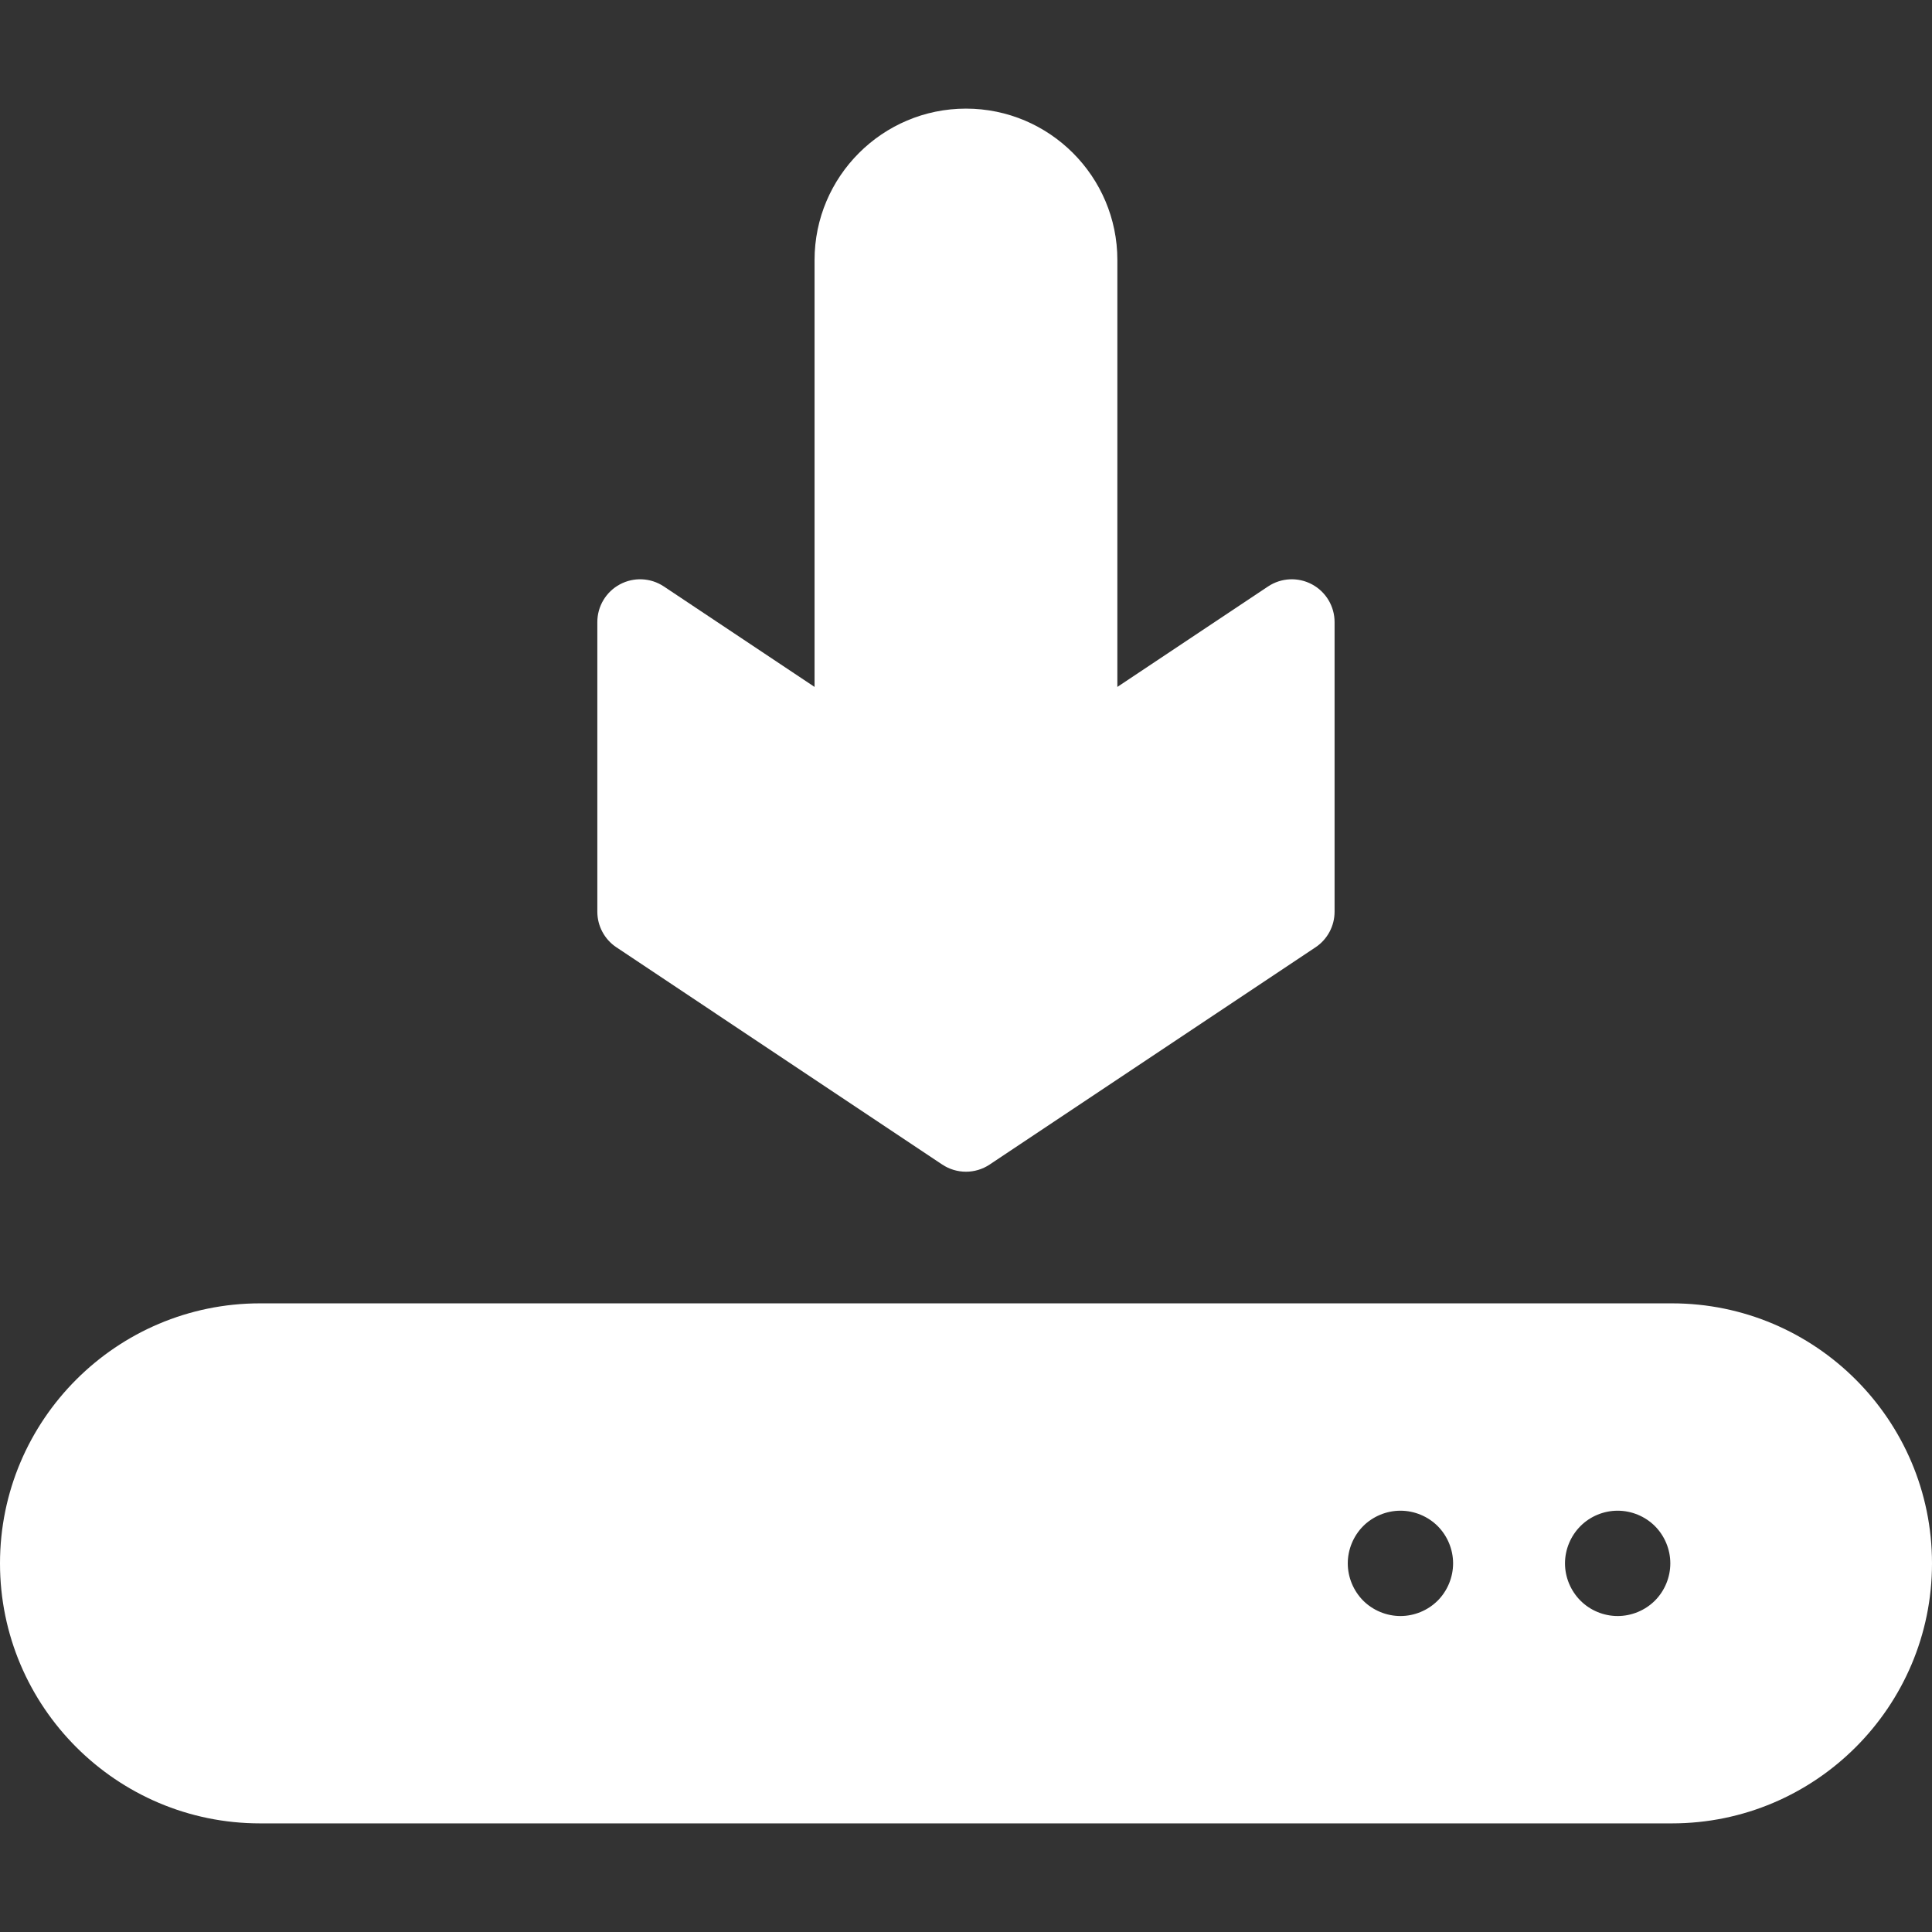
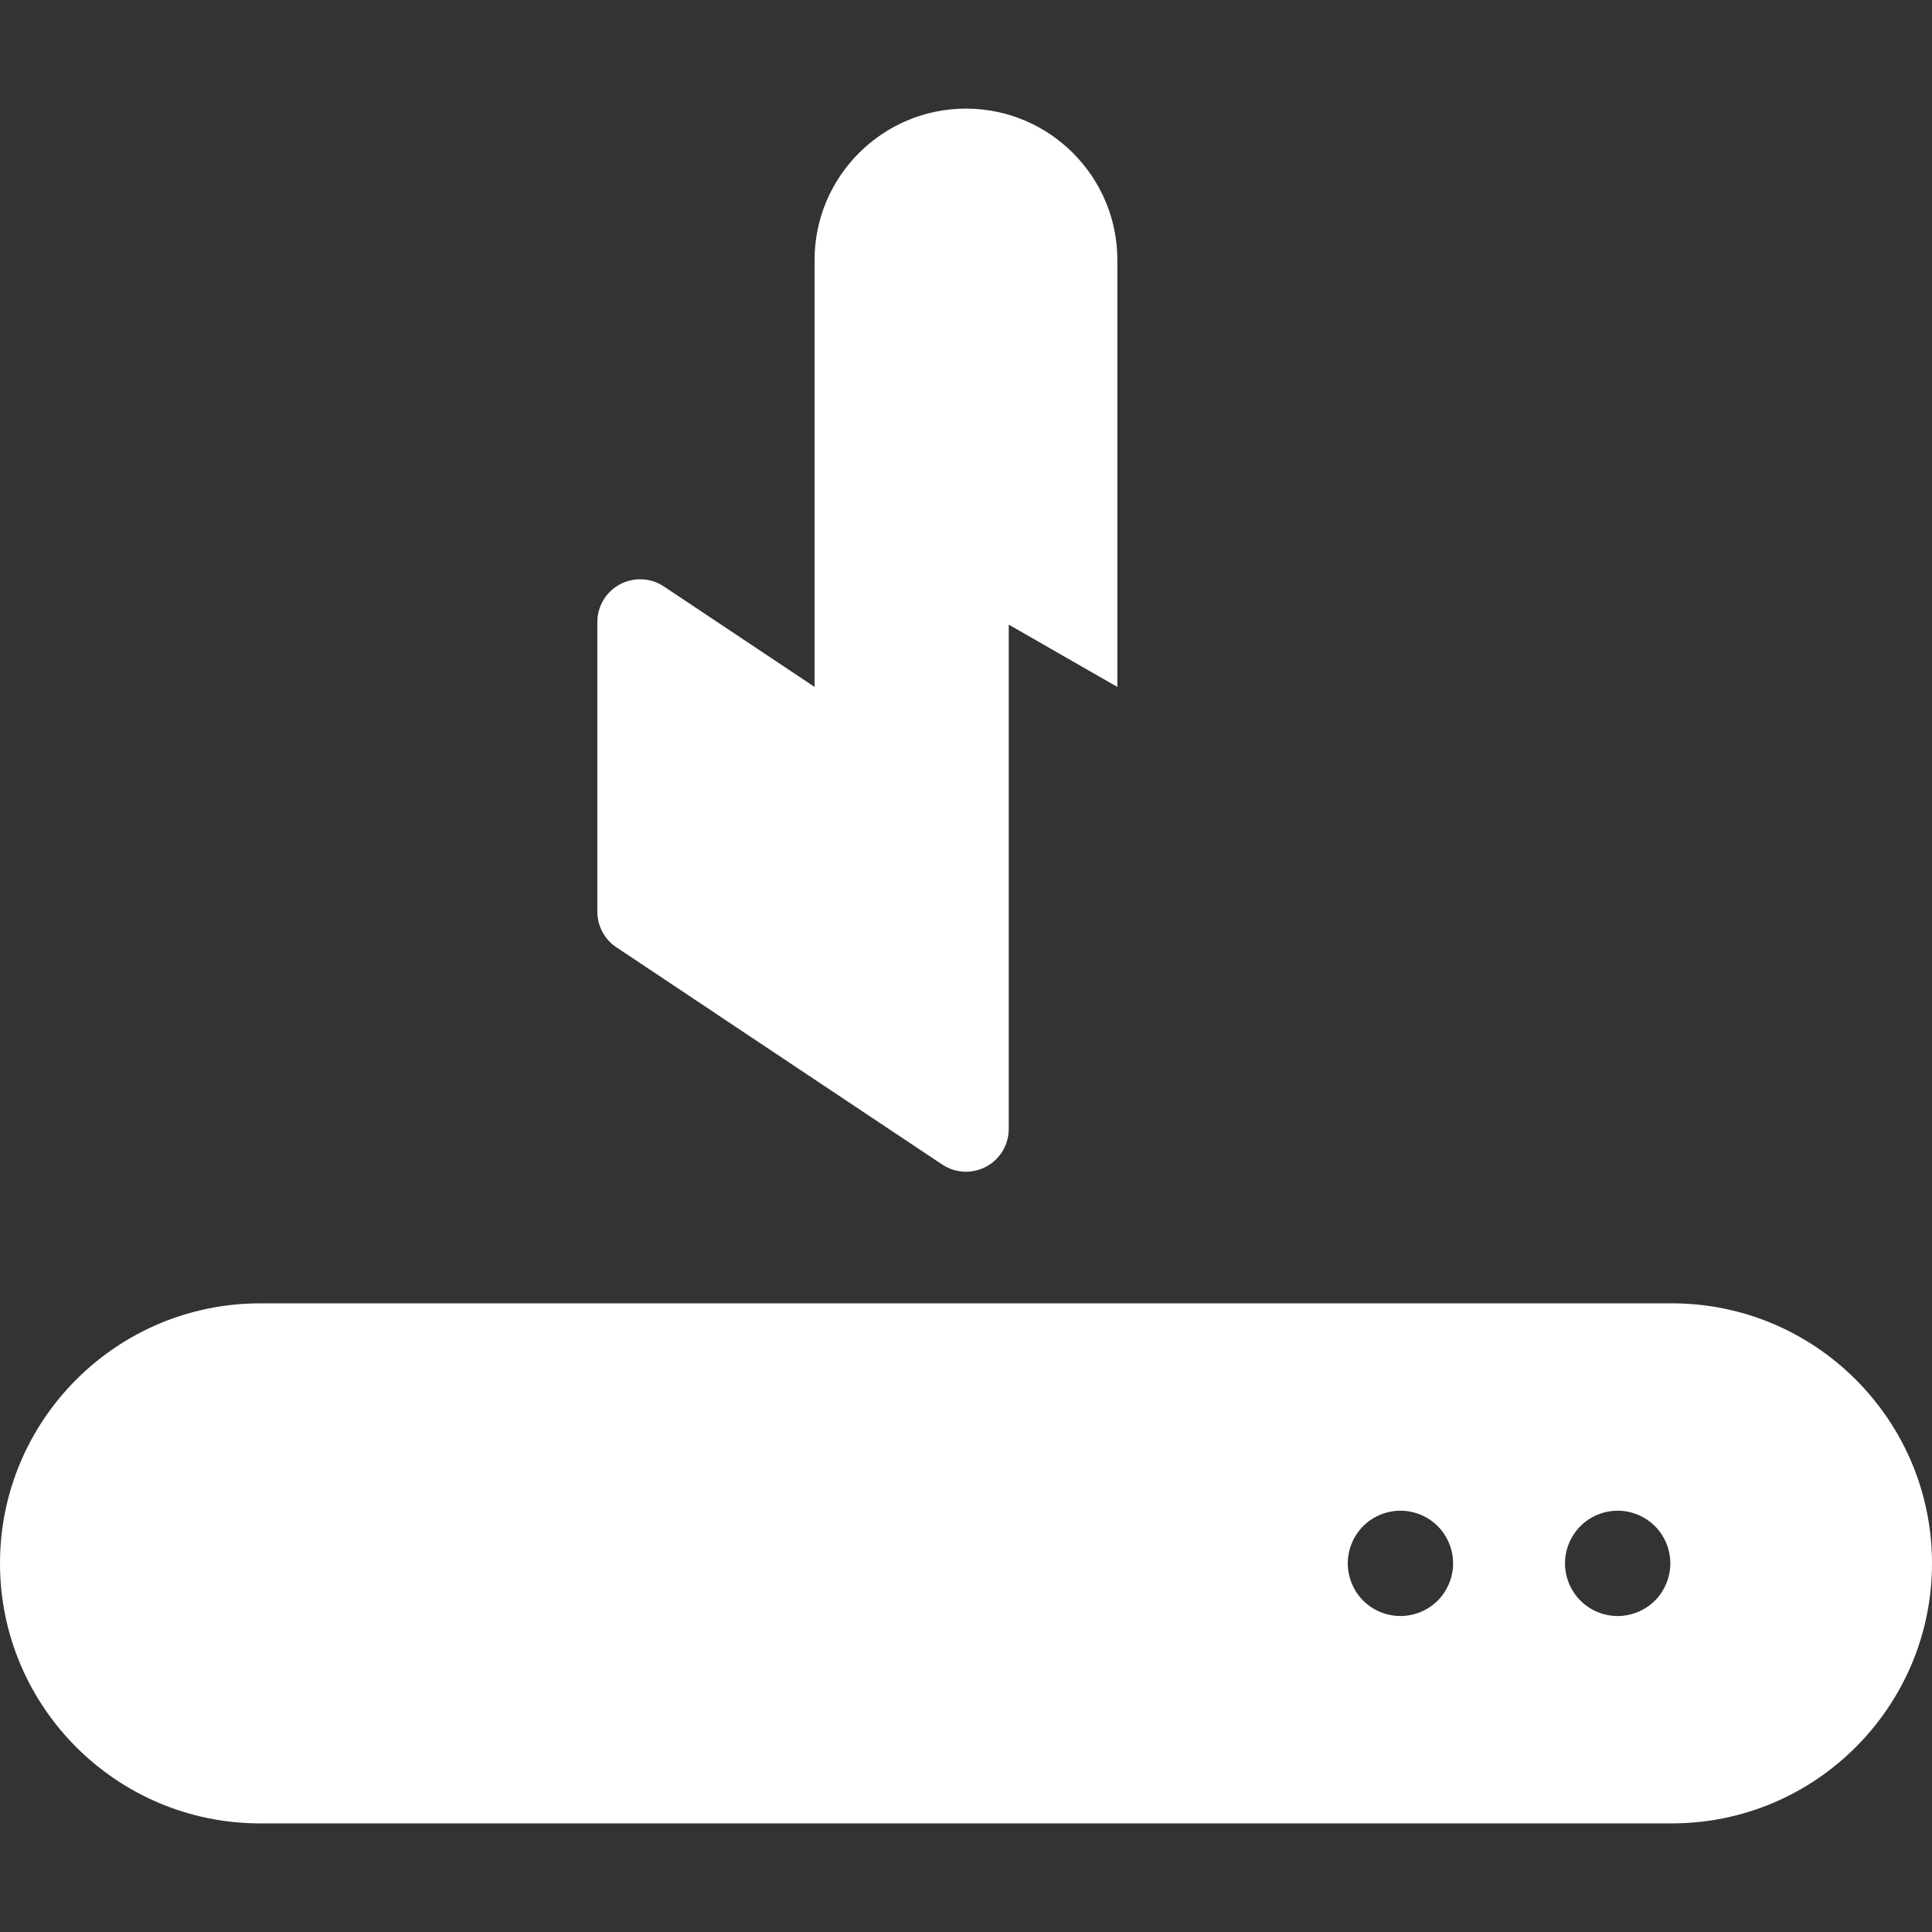
<svg xmlns="http://www.w3.org/2000/svg" id="SvgjsSvg1016" width="288" height="288" version="1.1">
  <rect width="100%" height="100%" fill="#333333" stroke="none" />
  <defs id="SvgjsDefs1017" />
  <g id="SvgjsG1018">
    <svg enable-background="new 0 0 297 297" viewBox="0 0 297 297" width="288" height="288">
-       <path d="M94.755 145.625l50.09 33.394c1.105.736 2.377 1.105 3.648 1.105 1.272 0 2.544-.369 3.648-1.105l50.09-33.393c1.83-1.219 2.929-3.273 2.929-5.473V95.629c0-2.426-1.335-4.654-3.474-5.799-2.137-1.145-4.733-1.021-6.752.326L171.768 105.6l.001-65.628c0-12.834-10.44-23.274-23.274-23.274-12.833 0-23.274 10.44-23.275 23.273v.001V105.6l-23.168-15.445c-2.02-1.346-4.615-1.471-6.752-.326-2.138 1.144-3.474 3.373-3.474 5.799v44.525C91.826 142.351 92.925 144.406 94.755 145.625zM257.029 200.36H39.971C17.931 200.36 0 218.291 0 240.331s17.931 39.971 39.971 39.971h217.058c22.04 0 39.971-17.931 39.971-39.971C297 218.291 279.069 200.36 257.029 200.36zM221.012 246.059c-1.508 1.507-3.593 2.368-5.728 2.368-2.126 0-4.22-.861-5.728-2.368-1.498-1.508-2.368-3.593-2.368-5.728 0-2.136.87-4.22 2.368-5.728 1.508-1.508 3.602-2.368 5.728-2.368 2.135 0 4.22.86 5.728 2.368 1.507 1.508 2.368 3.602 2.368 5.728C223.379 242.456 222.519 244.551 221.012 246.059zM254.405 246.059c-1.508 1.507-3.593 2.368-5.728 2.368-2.136 0-4.22-.861-5.718-2.368-1.508-1.508-2.378-3.593-2.378-5.728 0-2.136.87-4.22 2.378-5.728 1.498-1.508 3.582-2.368 5.718-2.368 2.135 0 4.22.86 5.728 2.368 1.507 1.508 2.368 3.592 2.368 5.728C256.773 242.466 255.912 244.551 254.405 246.059z" fill="#ffffff" class="color000 svgShape" />
+       <path d="M94.755 145.625l50.09 33.394c1.105.736 2.377 1.105 3.648 1.105 1.272 0 2.544-.369 3.648-1.105c1.83-1.219 2.929-3.273 2.929-5.473V95.629c0-2.426-1.335-4.654-3.474-5.799-2.137-1.145-4.733-1.021-6.752.326L171.768 105.6l.001-65.628c0-12.834-10.44-23.274-23.274-23.274-12.833 0-23.274 10.44-23.275 23.273v.001V105.6l-23.168-15.445c-2.02-1.346-4.615-1.471-6.752-.326-2.138 1.144-3.474 3.373-3.474 5.799v44.525C91.826 142.351 92.925 144.406 94.755 145.625zM257.029 200.36H39.971C17.931 200.36 0 218.291 0 240.331s17.931 39.971 39.971 39.971h217.058c22.04 0 39.971-17.931 39.971-39.971C297 218.291 279.069 200.36 257.029 200.36zM221.012 246.059c-1.508 1.507-3.593 2.368-5.728 2.368-2.126 0-4.22-.861-5.728-2.368-1.498-1.508-2.368-3.593-2.368-5.728 0-2.136.87-4.22 2.368-5.728 1.508-1.508 3.602-2.368 5.728-2.368 2.135 0 4.22.86 5.728 2.368 1.507 1.508 2.368 3.602 2.368 5.728C223.379 242.456 222.519 244.551 221.012 246.059zM254.405 246.059c-1.508 1.507-3.593 2.368-5.728 2.368-2.136 0-4.22-.861-5.718-2.368-1.508-1.508-2.378-3.593-2.378-5.728 0-2.136.87-4.22 2.378-5.728 1.498-1.508 3.582-2.368 5.718-2.368 2.135 0 4.22.86 5.728 2.368 1.507 1.508 2.368 3.592 2.368 5.728C256.773 242.466 255.912 244.551 254.405 246.059z" fill="#ffffff" class="color000 svgShape" />
    </svg>
  </g>
</svg>